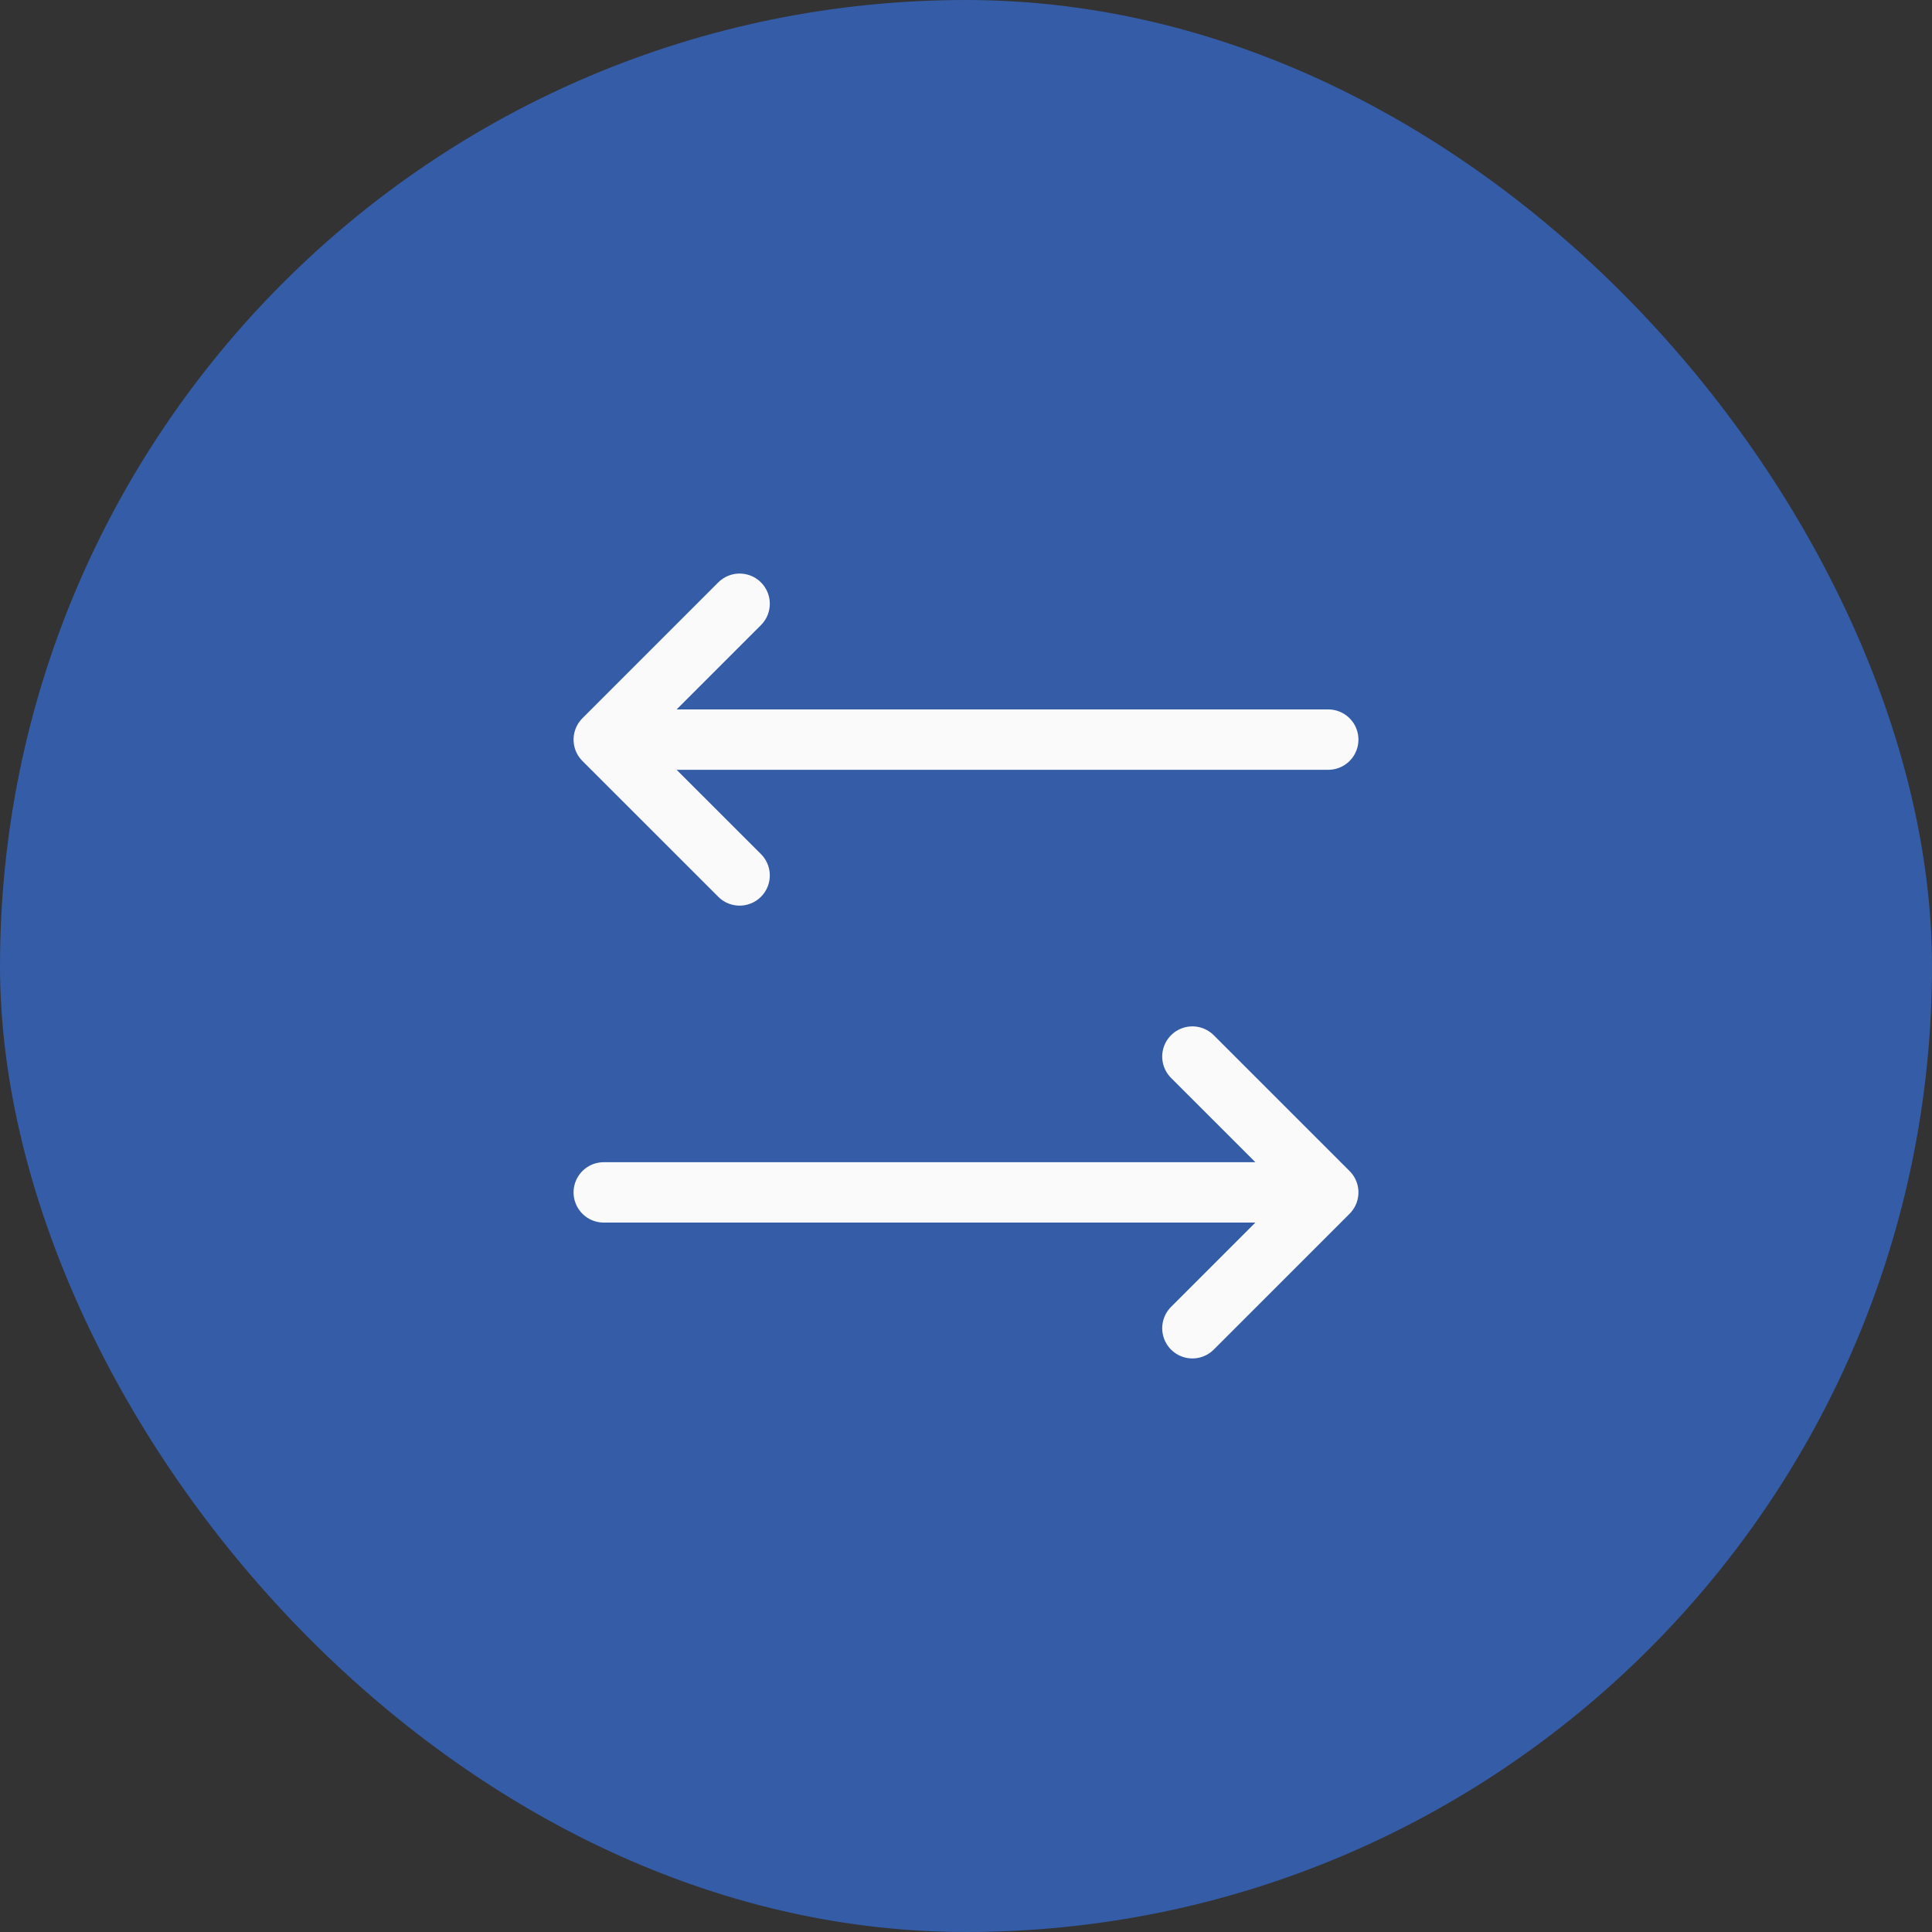
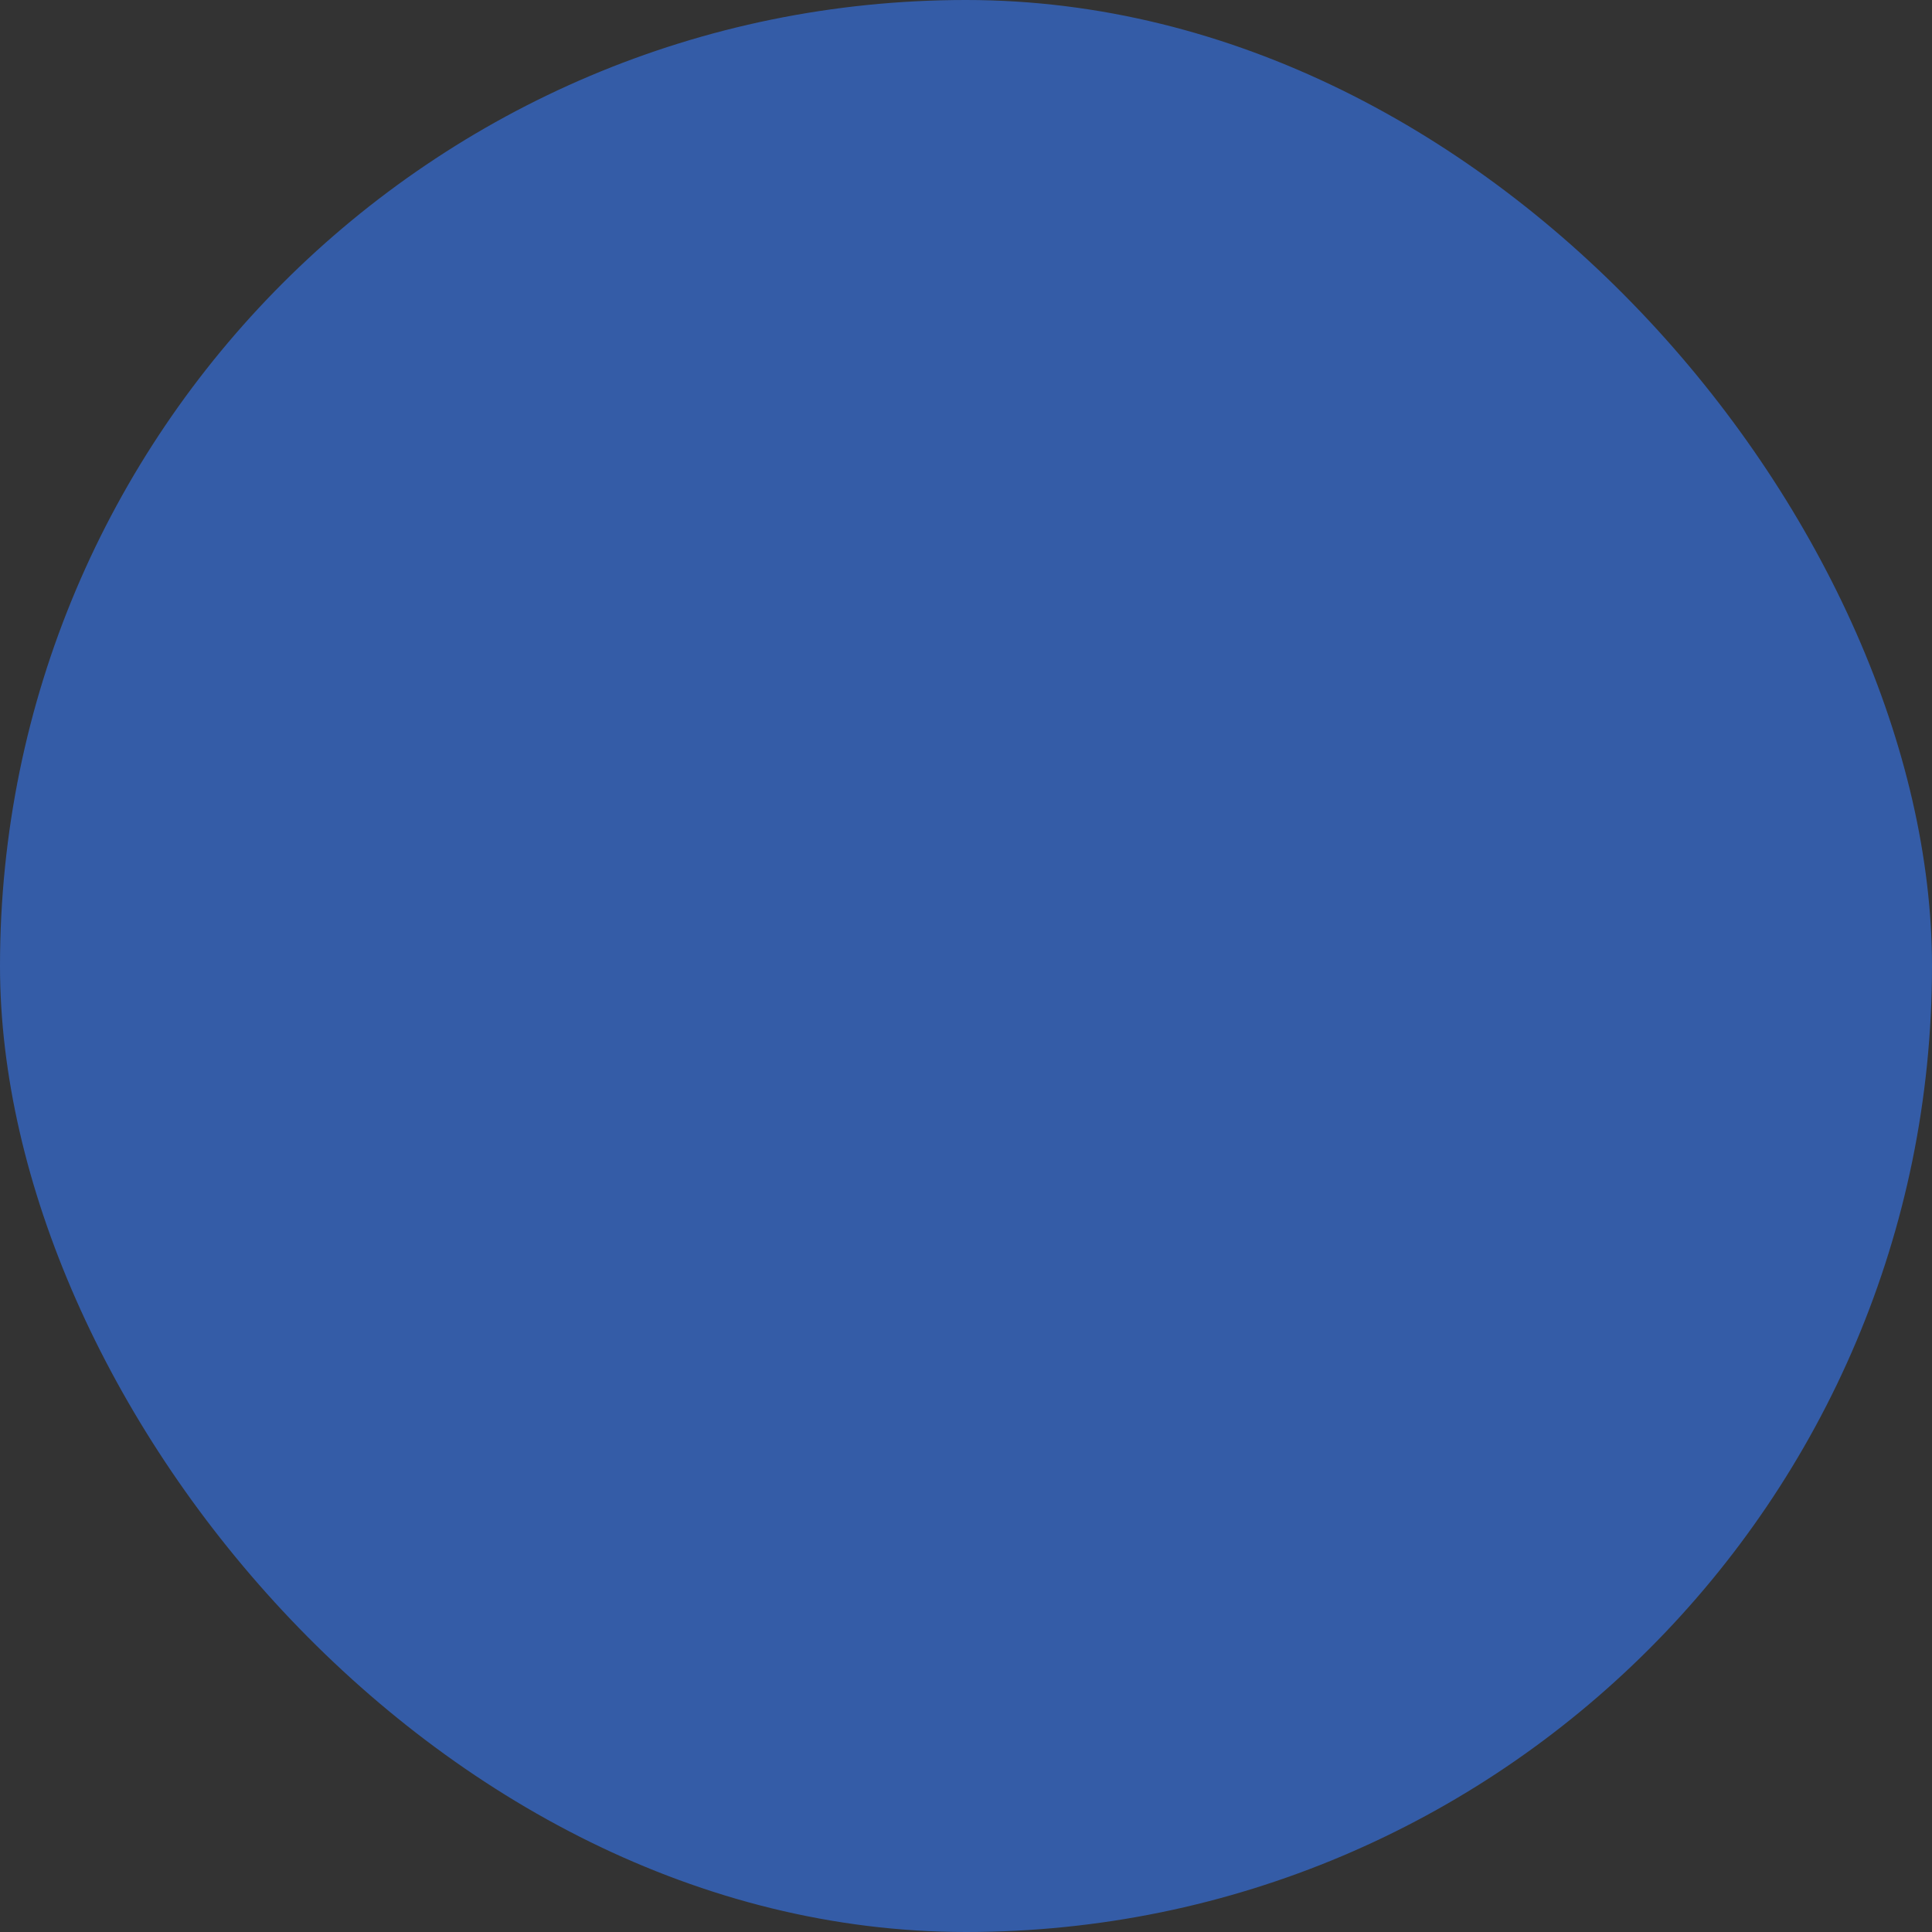
<svg xmlns="http://www.w3.org/2000/svg" width="56" height="56" viewBox="0 0 56 56" fill="none">
  <rect x="0" y="0" width="56" height="56" fill="#333333" stroke="none" />
  <rect width="56" height="56" rx="28" fill="#345CA7" />
-   <path d="M21.438 25.375L17.5 21.438M17.5 21.438L21.438 17.5M17.5 21.438H38.5M34.562 30.625L38.5 34.562M38.5 34.562L34.562 38.5M38.5 34.562H17.5" stroke="#FAFAFA" stroke-width="1.75" stroke-linecap="round" stroke-linejoin="round" />
</svg>